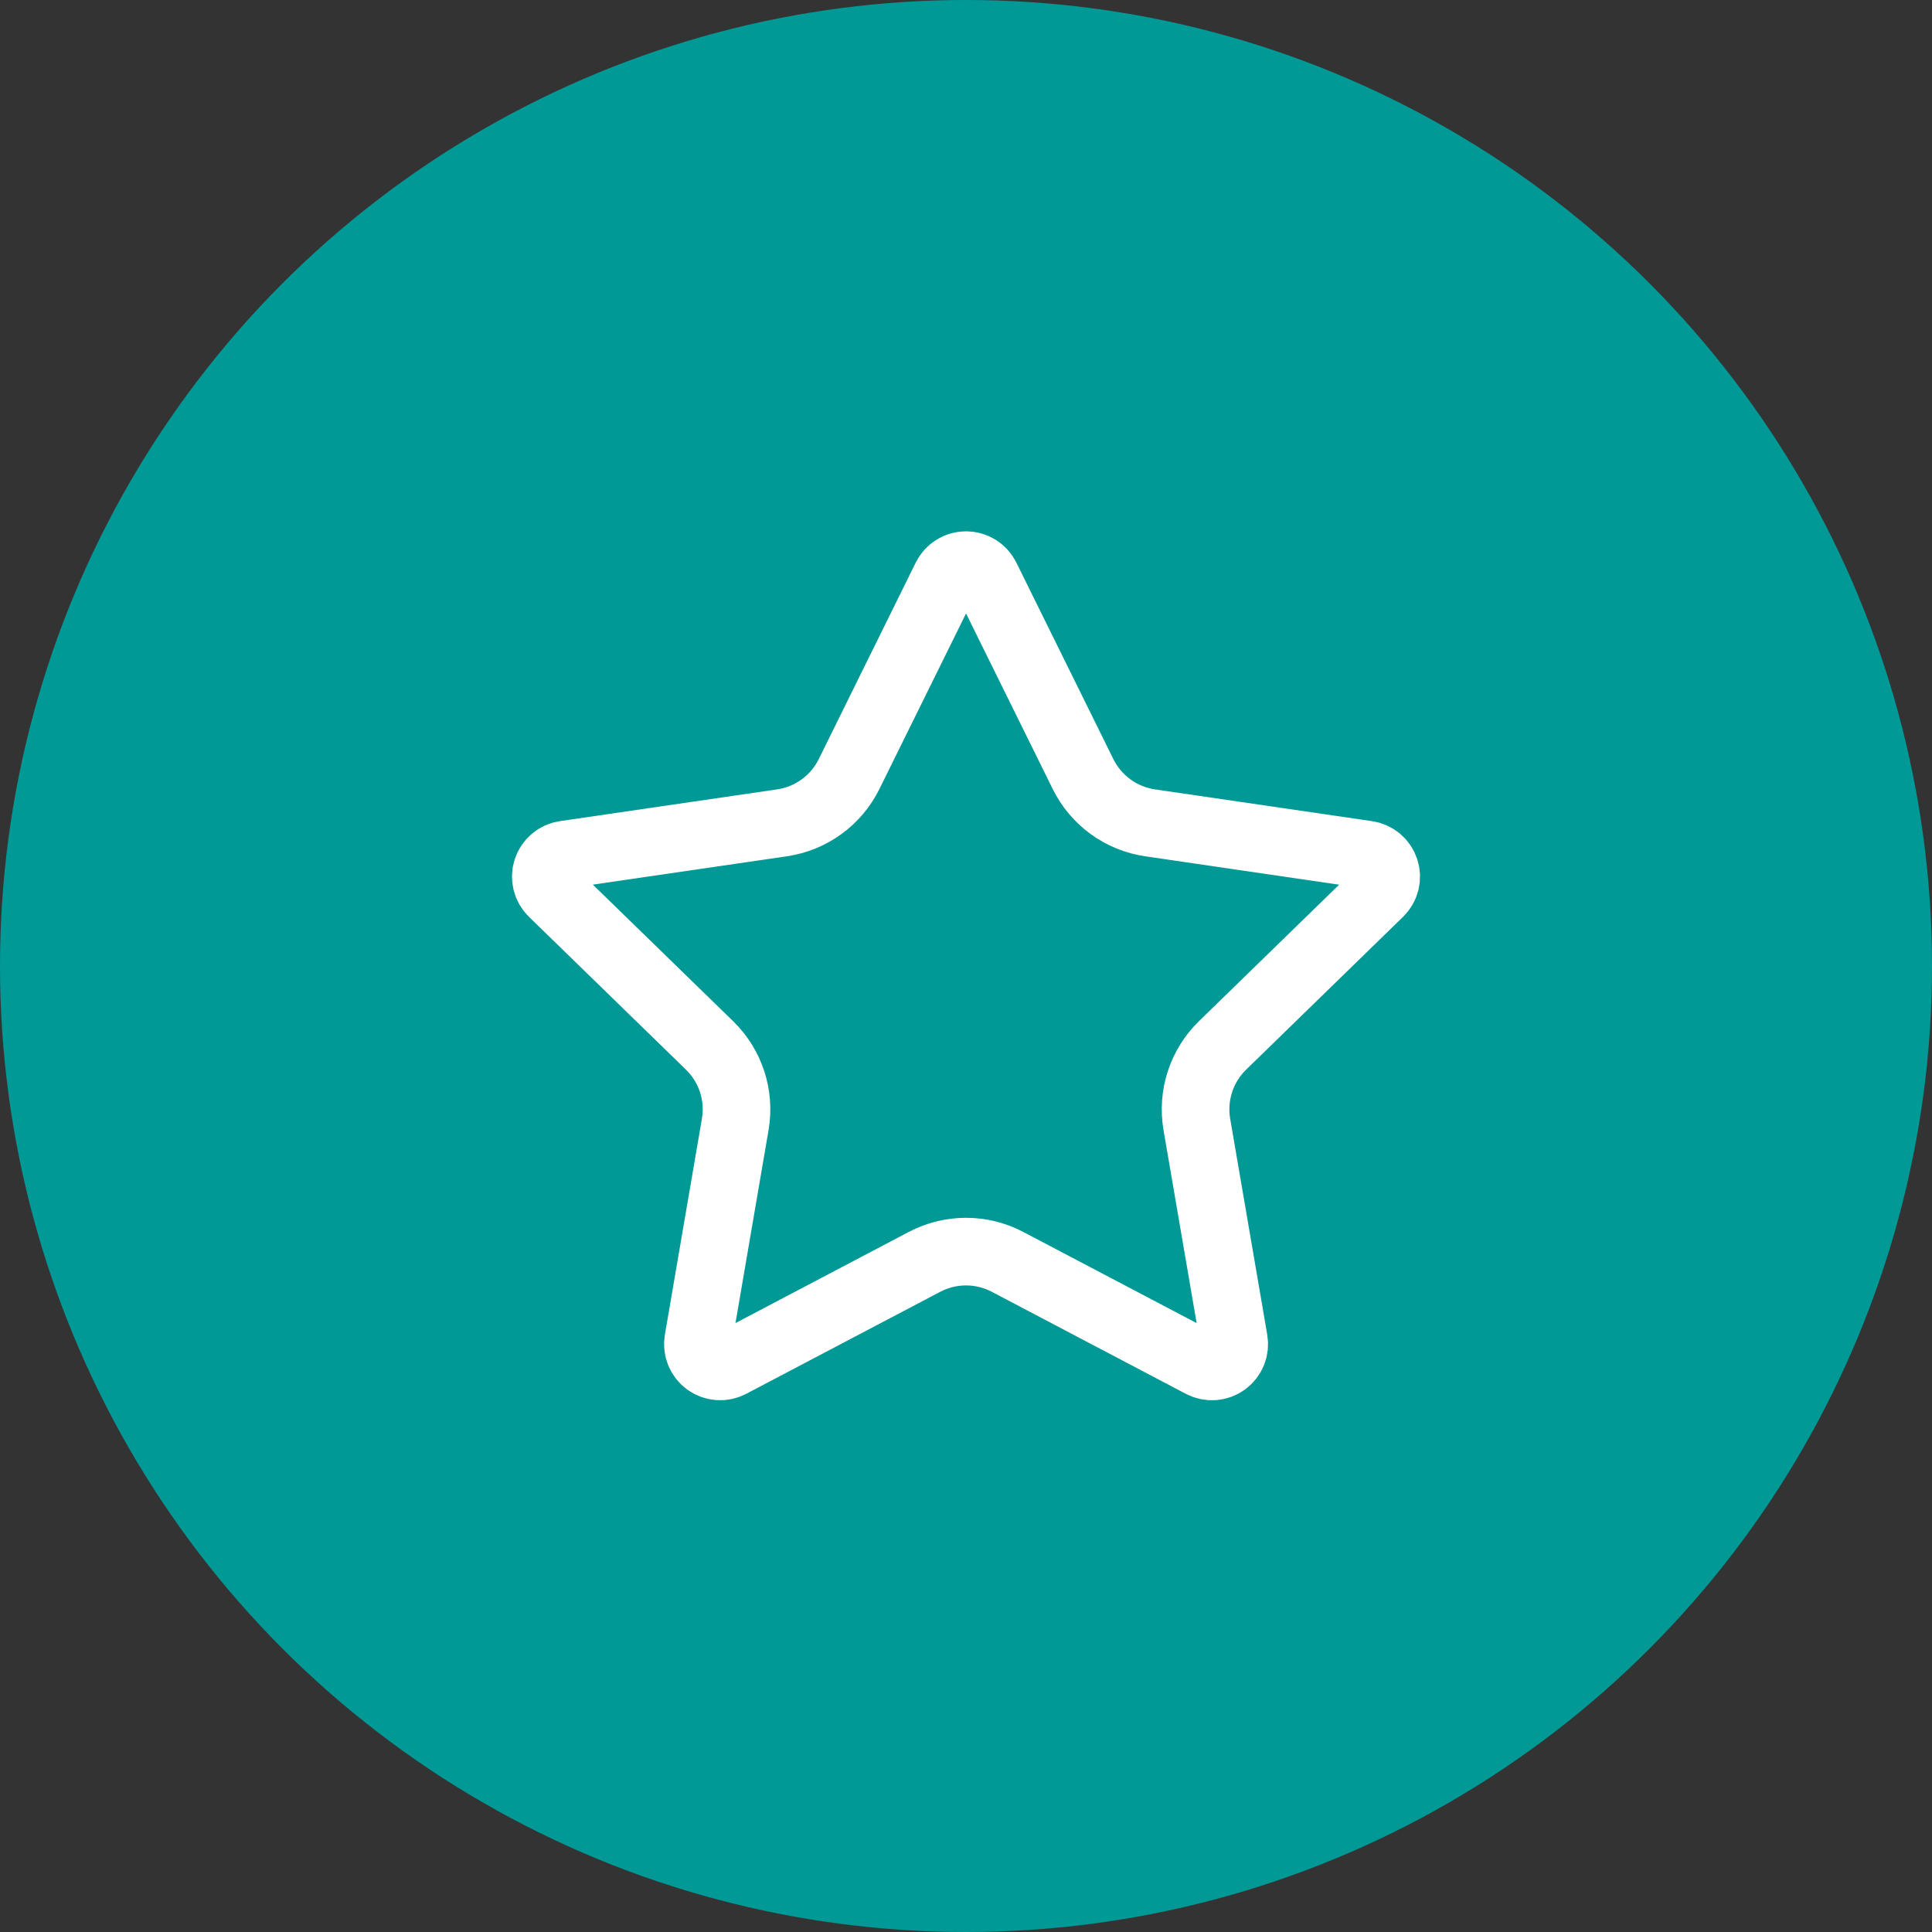
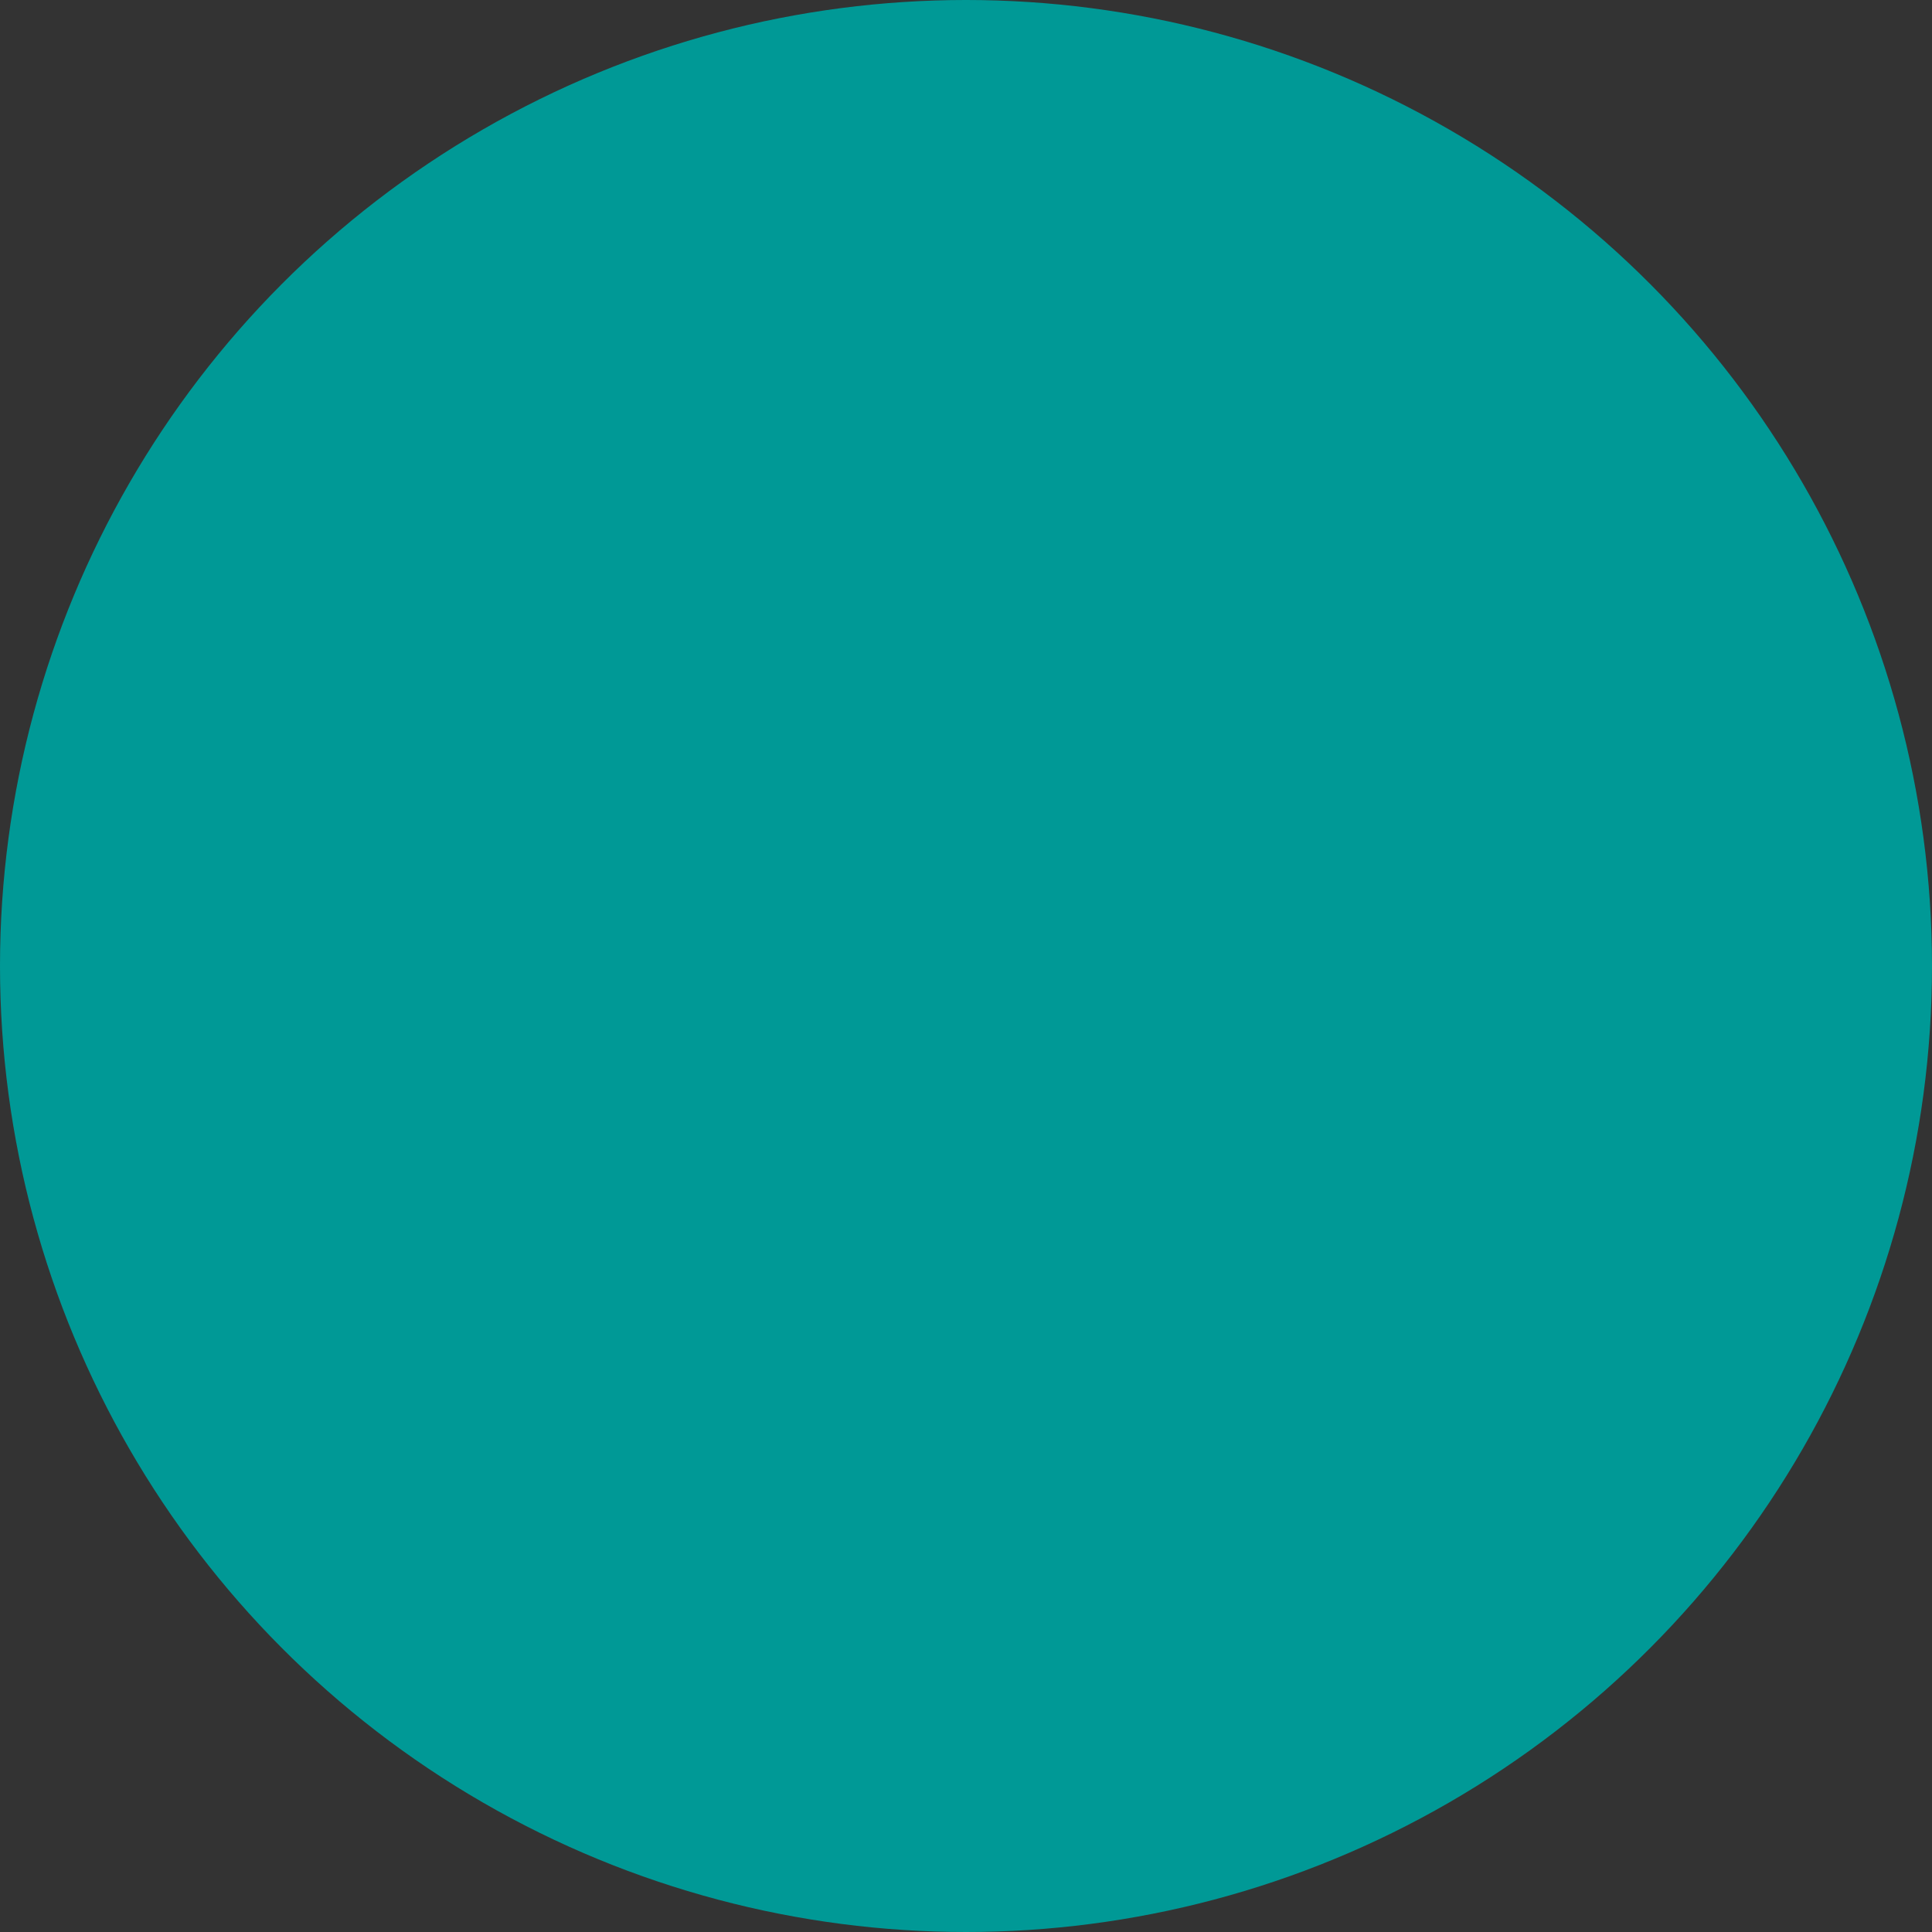
<svg xmlns="http://www.w3.org/2000/svg" width="400" height="400" viewBox="0 0 400 400" fill="none">
  <rect x="0" y="0" width="400" height="400" fill="#333333" stroke="none" />
  <circle cx="200" cy="200" r="200" fill="#009996" />
-   <path d="M195.876 119.565C196.257 118.795 196.846 118.147 197.576 117.693C198.306 117.24 199.148 117 200.008 117C200.867 117 201.71 117.24 202.44 117.693C203.17 118.147 203.759 118.795 204.14 119.565L224.235 160.269C225.559 162.948 227.513 165.266 229.93 167.024C232.347 168.781 235.154 169.926 238.11 170.36L283.051 176.937C283.902 177.06 284.702 177.419 285.36 177.974C286.018 178.528 286.508 179.255 286.774 180.074C287.04 180.892 287.072 181.768 286.866 182.604C286.66 183.439 286.224 184.2 285.608 184.801L253.108 216.449C250.964 218.537 249.361 221.115 248.435 223.961C247.509 226.807 247.289 229.836 247.793 232.786L255.465 277.5C255.616 278.351 255.524 279.227 255.2 280.028C254.876 280.83 254.334 281.524 253.635 282.032C252.935 282.54 252.107 282.841 251.245 282.901C250.383 282.961 249.521 282.777 248.758 282.371L208.585 261.249C205.938 259.86 202.993 259.133 200.003 259.133C197.014 259.133 194.069 259.86 191.422 261.249L151.257 282.371C150.495 282.775 149.634 282.957 148.773 282.895C147.913 282.834 147.086 282.533 146.388 282.025C145.691 281.518 145.149 280.824 144.826 280.024C144.502 279.224 144.41 278.35 144.559 277.5L152.223 232.794C152.729 229.843 152.51 226.813 151.584 223.965C150.658 221.117 149.053 218.538 146.908 216.449L114.408 184.809C113.786 184.21 113.346 183.447 113.137 182.609C112.928 181.771 112.959 180.891 113.225 180.07C113.492 179.249 113.984 178.519 114.645 177.963C115.306 177.408 116.11 177.049 116.965 176.928L161.897 170.36C164.857 169.929 167.668 168.786 170.088 167.028C172.508 165.27 174.464 162.951 175.789 160.269L195.876 119.565Z" stroke="white" stroke-width="14" stroke-linecap="round" stroke-linejoin="round" />
</svg>